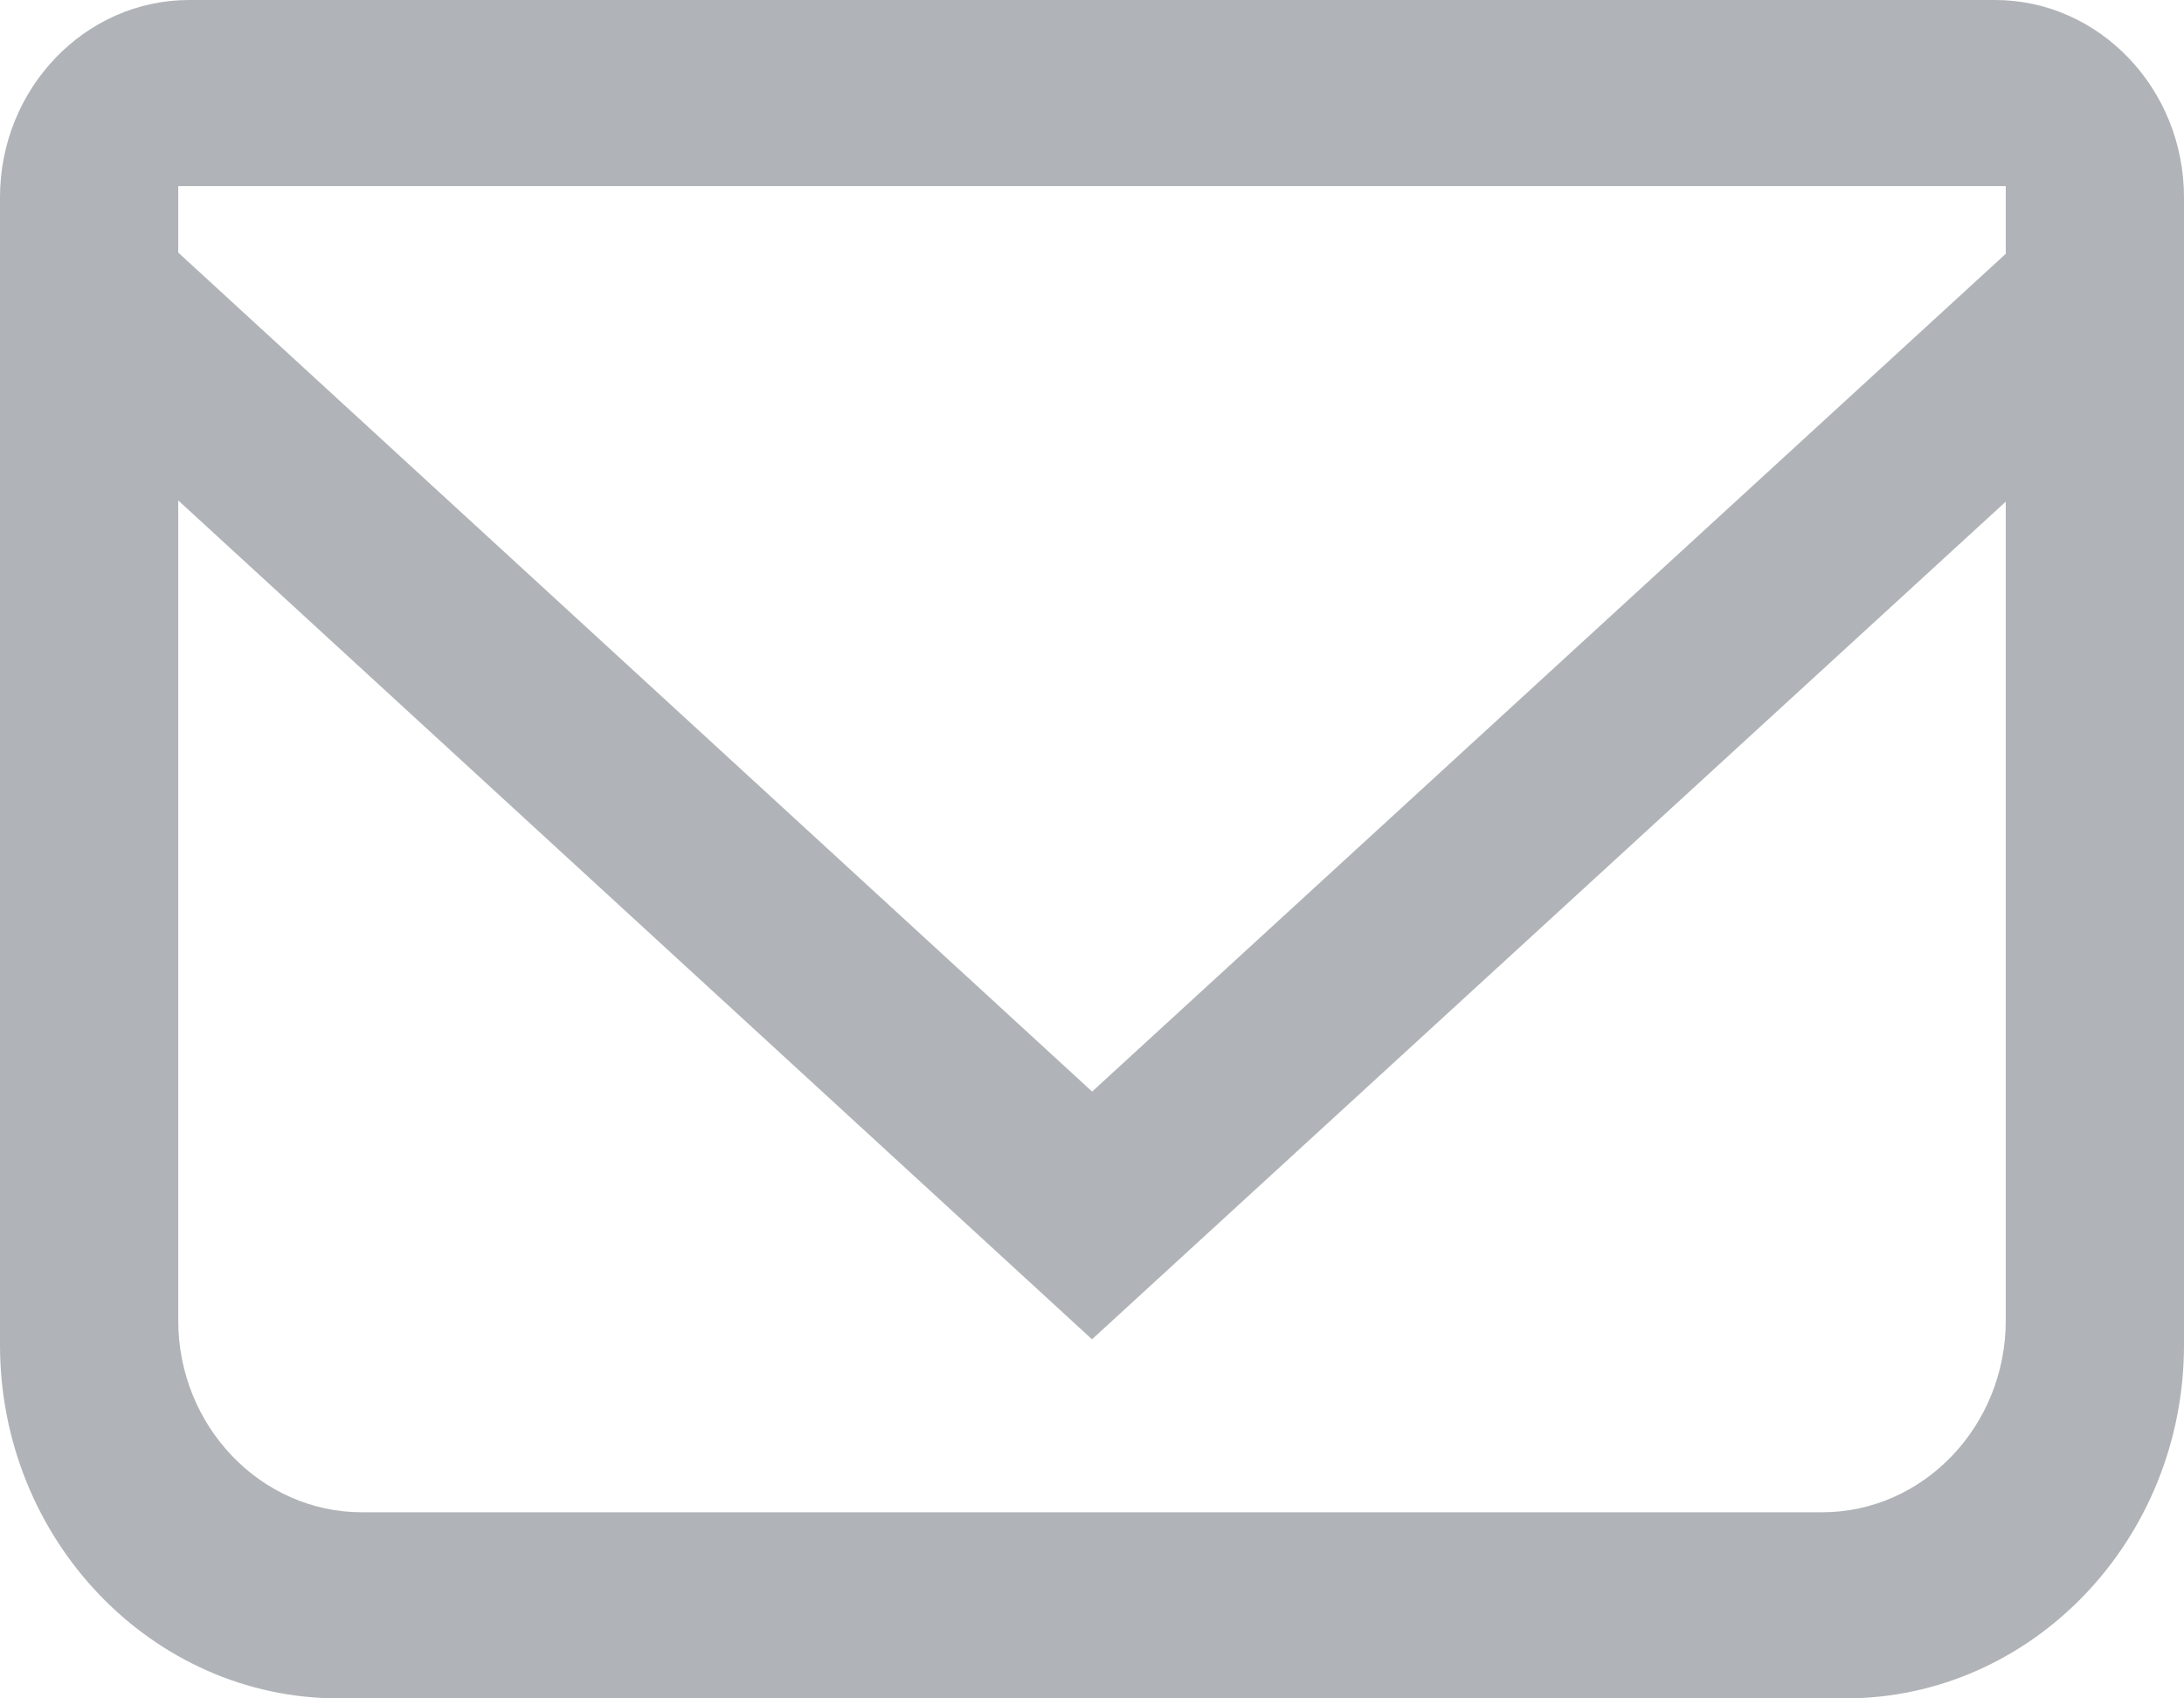
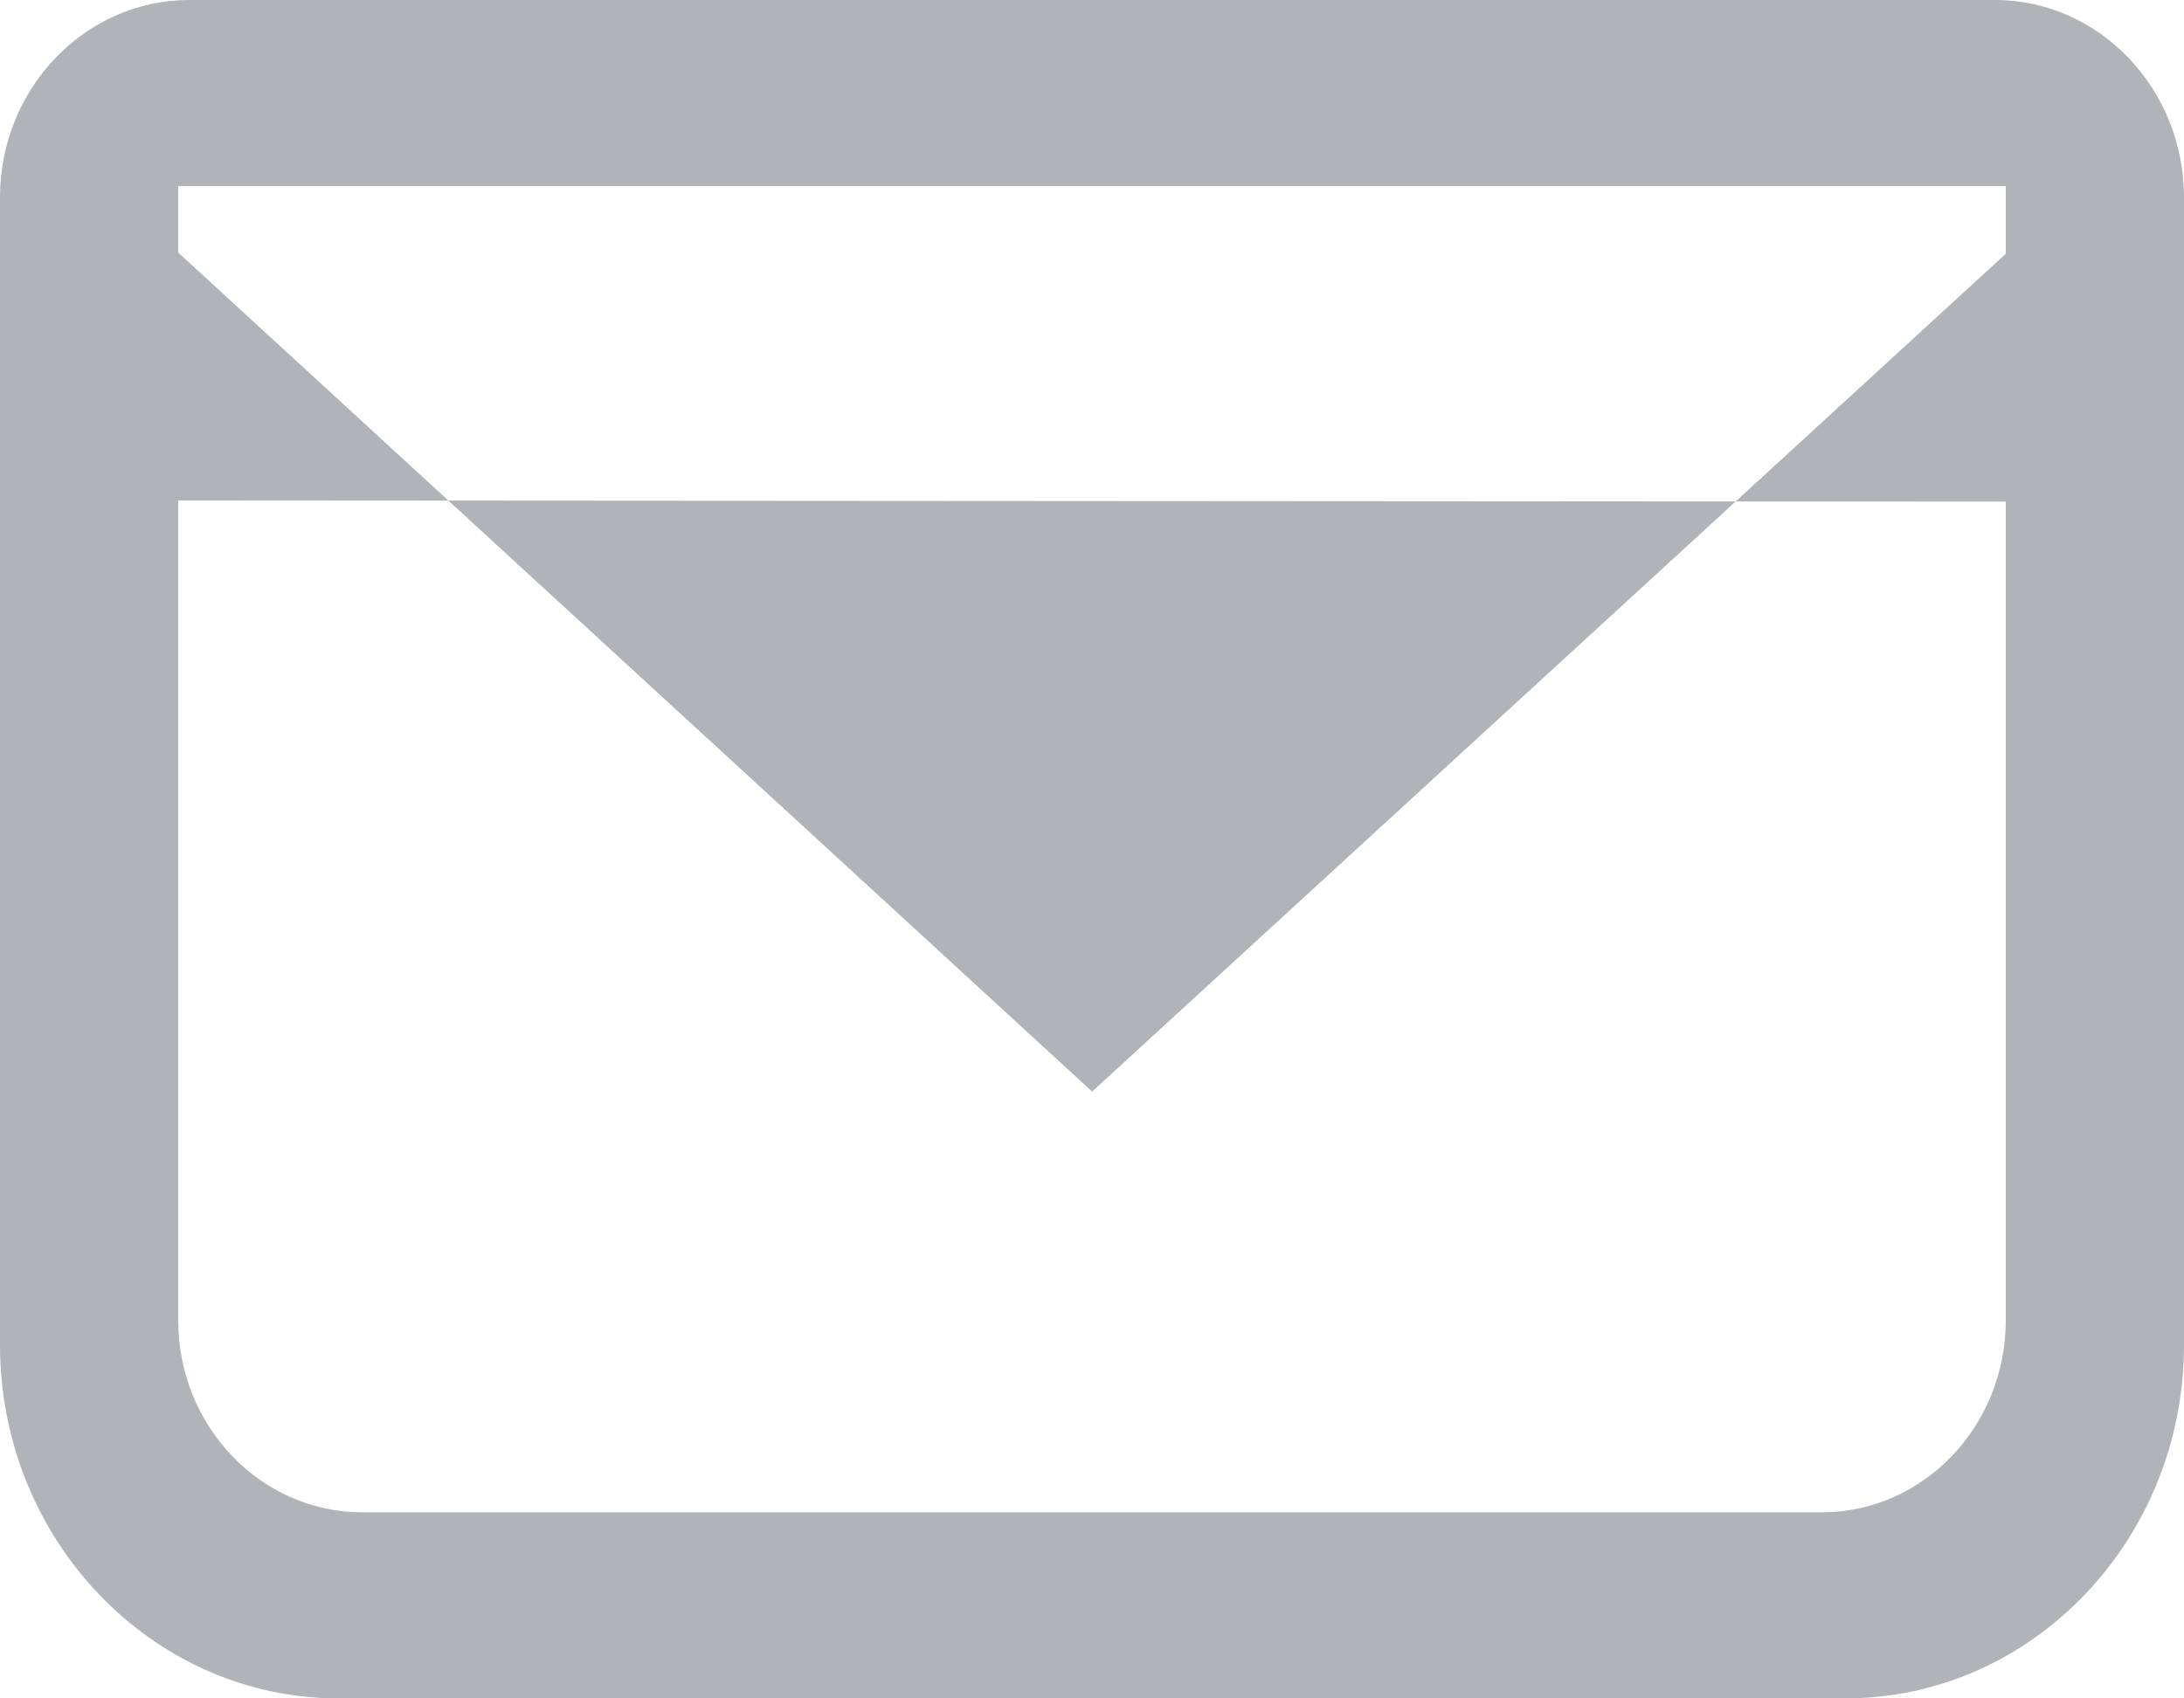
<svg xmlns="http://www.w3.org/2000/svg" width="18px" height="14px" viewBox="0 0 18 14" version="1.1">
  <title>mail</title>
  <g id="Page-1" stroke="none" stroke-width="1" fill="none" fill-rule="evenodd">
    <g id="Home_Botelhos" transform="translate(-1114, -15)" fill="#B0B3B7">
-       <path d="M1115.469,17.082 L1123.001,23.998 L1130.531,17.092 L1130.531,16.534 L1115.469,16.534 L1115.469,17.082 Z M1115.469,25.885 C1115.469,26.756 1116.149,27.466 1116.984,27.466 L1129.016,27.466 C1129.852,27.466 1130.531,26.756 1130.531,25.885 L1130.531,19.135 L1123,26.04 L1115.469,19.125 L1115.469,25.885 Z M1116.791,29 C1115.253,29 1114,27.692 1114,26.086 L1114,16.627 C1114,15.731 1114.7,15 1115.559,15 L1130.442,15 C1131.301,15 1132,15.731 1132,16.627 L1132,26.086 C1132,27.692 1130.748,29 1129.209,29 L1116.791,29 Z" id="mail" />
+       <path d="M1115.469,17.082 L1123.001,23.998 L1130.531,17.092 L1130.531,16.534 L1115.469,16.534 L1115.469,17.082 Z M1115.469,25.885 C1115.469,26.756 1116.149,27.466 1116.984,27.466 L1129.016,27.466 C1129.852,27.466 1130.531,26.756 1130.531,25.885 L1130.531,19.135 L1115.469,19.125 L1115.469,25.885 Z M1116.791,29 C1115.253,29 1114,27.692 1114,26.086 L1114,16.627 C1114,15.731 1114.7,15 1115.559,15 L1130.442,15 C1131.301,15 1132,15.731 1132,16.627 L1132,26.086 C1132,27.692 1130.748,29 1129.209,29 L1116.791,29 Z" id="mail" />
    </g>
  </g>
</svg>